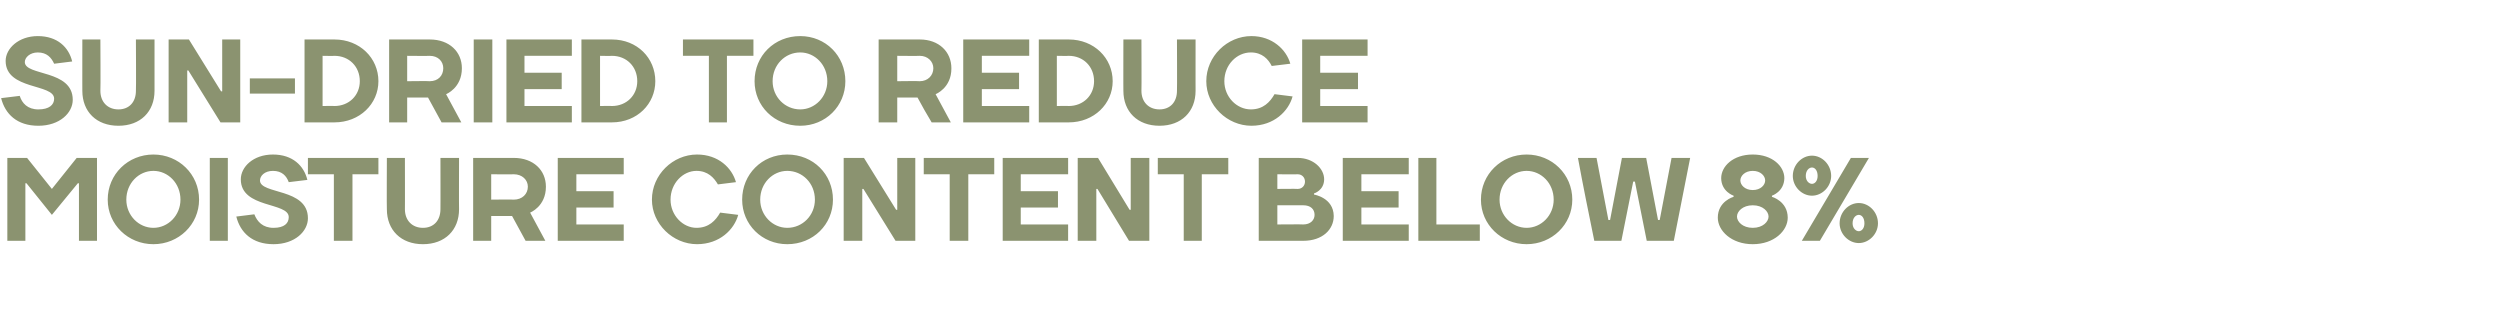
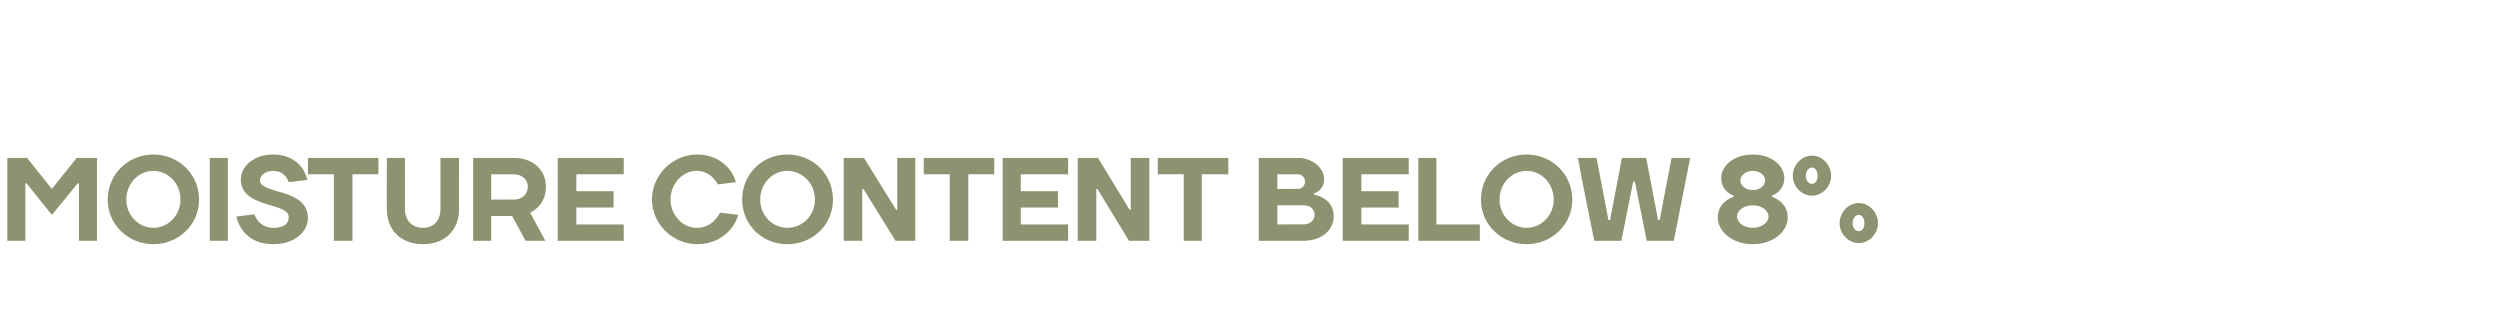
<svg xmlns="http://www.w3.org/2000/svg" version="1.1" width="443.3px" height="57.1px" viewBox="0 -7 443.3 57.1" style="top:-7px">
  <desc>SUN DRIED TO REDUCE MOISTURE CONTENT BELOW 8%</desc>
  <defs />
  <g id="Polygon41924">
-     <path d="m4.7 25.5h-.2v10.2H1.3V21h3.5l4.4 5.5l4.4-5.5h3.6v14.7H14V25.5h-.2l-4.6 5.6l-4.5-5.6zm22.5 7.9c2.6 0 4.8-2.2 4.8-5c0-2.9-2.2-5.1-4.8-5.1c-2.6 0-4.8 2.2-4.8 5.1c0 2.8 2.2 5 4.8 5zm0 2.9c-4.5 0-8.1-3.5-8.1-7.9c0-4.5 3.6-8 8.1-8c4.5 0 8.1 3.5 8.1 8c0 4.4-3.6 7.9-8.1 7.9zm13.2-.6h-3.2V21h3.2v14.7zm2.3-10.9c0-2.2 2.2-4.4 5.7-4.4c3.5 0 5.5 2 6.1 4.5l-3.3.4c-.4-1.1-1.2-2-2.8-2c-1.5 0-2.3.9-2.3 1.7c0 2.5 8.5 1.3 8.5 6.7c0 2.3-2.3 4.6-6.1 4.6c-3.8 0-5.9-2.1-6.6-4.9l3.2-.4c.5 1.3 1.5 2.4 3.4 2.4c1.9 0 2.7-.8 2.7-1.9c0-2.7-8.5-1.5-8.5-6.7zm11.9-.9V21h12.5v2.9h-4.6v11.8h-3.3V23.9h-4.6zm23.5 6.2c.02.04 0-9.1 0-9.1h3.3s-.03 9.14 0 9.1c0 3.7-2.5 6.2-6.4 6.2c-3.9 0-6.4-2.5-6.4-6.2c-.04.04 0-9.1 0-9.1h3.2s.02 9.14 0 9.1c0 2 1.3 3.3 3.2 3.3c1.9 0 3.1-1.3 3.1-3.3zm9 1.2v4.4h-3.2V21h7.2c3.5 0 5.7 2.2 5.7 5.1c.01 3.51-2.8 4.6-2.8 4.6l2.7 5h-3.5c-.8-1.5-1.6-2.9-2.4-4.4c.02-.01-3.7 0-3.7 0zm4-2.9c1.5 0 2.5-1 2.5-2.3c0-1.2-1-2.2-2.5-2.2c.04.04-4 0-4 0v4.5s4.04-.05 4 0zm19.5 4.4v2.9H98.9V21h11.7v2.9h-8.4v3h6.6v2.9h-6.6v3h8.4zm5-4.4c0-4.4 3.7-8 8-8c3.8 0 6.2 2.4 6.9 4.9l-3.2.4c-.7-1.2-1.8-2.4-3.8-2.4c-2.4 0-4.6 2.2-4.6 5.1c0 2.8 2.2 5 4.6 5c2.2 0 3.4-1.3 4.2-2.7l3.2.4c-.7 2.6-3.3 5.2-7.3 5.2c-4.3 0-8-3.6-8-7.9zm24 5c2.7 0 4.9-2.2 4.9-5c0-2.9-2.2-5.1-4.9-5.1c-2.6 0-4.8 2.2-4.8 5.1c0 2.8 2.2 5 4.8 5zm0 2.9c-4.5 0-8-3.5-8-7.9c0-4.5 3.5-8 8-8c4.6 0 8.1 3.5 8.1 8c0 4.4-3.5 7.9-8.1 7.9zm19.3-6.1h.2V21h3.2v14.7h-3.5l-5.7-9.2h-.2v9.2h-3.3V21h3.6l5.7 9.2zm4.9-6.3V21h12.5v2.9h-4.6v11.8h-3.3V23.9h-4.6zm25.6 8.9v2.9h-11.6V21h11.6v2.9H181v3h6.6v2.9H181v3h8.4zm10.9-2.6h.2V21h3.3v14.7h-3.6l-5.6-9.2h-.2v9.2h-3.3V21h3.6l5.6 9.2zm5-6.3V21h12.5v2.9h-4.7v11.8h-3.2V23.9h-4.6zm24.8-2.9c2.8 0 4.7 1.9 4.7 3.8c-.02 1.98-1.8 2.5-1.8 2.5v.2s3.46.54 3.5 3.8c0 2.4-2 4.4-5.4 4.4h-7.9V21h6.9zm1 11.8c1.3 0 2-.8 2-1.7c0-1-.7-1.7-2-1.7h-4.6v3.4s4.6-.04 4.6 0zm-4.6-8.9v2.6s3.55-.04 3.6 0c.8 0 1.3-.6 1.3-1.3c0-.7-.5-1.3-1.3-1.3c-.05.04-3.6 0-3.6 0zm23.3 8.9v2.9h-11.7V21h11.7v2.9h-8.4v3h6.6v2.9h-6.6v3h8.4zm4.9 0h7.7v2.9h-10.9V21h3.2v11.8zm16 .6c2.6 0 4.8-2.2 4.8-5c0-2.9-2.2-5.1-4.8-5.1c-2.6 0-4.8 2.2-4.8 5.1c0 2.8 2.2 5 4.8 5zm0 2.9c-4.5 0-8.1-3.5-8.1-7.9c0-4.5 3.6-8 8.1-8c4.5 0 8.1 3.5 8.1 8c0 4.4-3.6 7.9-8.1 7.9zM287.6 21h4.3l2.1 11s.31.03.3 0l2.1-11h3.3c-1 4.9-1.9 9.8-2.9 14.7H292l-2.1-10.5h-.3l-2.1 10.5h-4.8c-1-4.9-2-9.8-2.9-14.7h3.3l2.1 11c-.02.03.3 0 .3 0l2.1-11zm26 10.4c0-.9-1-2-2.8-2c-1.8 0-2.8 1.1-2.8 2c0 .9 1 2 2.8 2c1.8 0 2.8-1.1 2.8-2zM313 25c0-.8-.8-1.7-2.2-1.7c-1.4 0-2.2.9-2.2 1.7c0 .8.8 1.7 2.2 1.7c1.4 0 2.2-.9 2.2-1.7zm-8.4 6.6c0-2.93 2.8-3.7 2.8-3.7v-.2s-2.17-.71-2.2-3.1c0-2.1 2.1-4.2 5.6-4.2c3.5 0 5.6 2.1 5.6 4.2c-.04 2.39-2.2 3.1-2.2 3.1v.2s2.79.77 2.8 3.7c0 2.3-2.4 4.7-6.2 4.7c-3.8 0-6.2-2.4-6.2-4.7zm18.1 4.1h-3.2l8.7-14.7h3.2l-8.7 14.7zm-.4-11.5c0-1-.5-1.5-1-1.5c-.5 0-1.1.5-1.1 1.5c0 .9.6 1.4 1.1 1.4c.5 0 1-.5 1-1.4zm-4.4 0c0-2 1.6-3.6 3.4-3.6c1.8 0 3.4 1.6 3.4 3.6c0 1.9-1.6 3.5-3.4 3.5c-1.8 0-3.4-1.6-3.4-3.5zm12.7 8.4c0-1-.5-1.5-1-1.5c-.5 0-1.1.5-1.1 1.5c0 .9.6 1.4 1.1 1.4c.5 0 1-.5 1-1.4zm-4.4 0c0-2 1.6-3.6 3.4-3.6c1.8 0 3.4 1.6 3.4 3.6c0 1.9-1.6 3.5-3.4 3.5c-1.8 0-3.4-1.6-3.4-3.5z" stroke="none" fill="#8b9370" />
+     <path d="m4.7 25.5h-.2v10.2H1.3V21h3.5l4.4 5.5l4.4-5.5h3.6v14.7H14V25.5h-.2l-4.6 5.6l-4.5-5.6zm22.5 7.9c2.6 0 4.8-2.2 4.8-5c0-2.9-2.2-5.1-4.8-5.1c-2.6 0-4.8 2.2-4.8 5.1c0 2.8 2.2 5 4.8 5zm0 2.9c-4.5 0-8.1-3.5-8.1-7.9c0-4.5 3.6-8 8.1-8c4.5 0 8.1 3.5 8.1 8c0 4.4-3.6 7.9-8.1 7.9zm13.2-.6h-3.2V21h3.2v14.7zm2.3-10.9c0-2.2 2.2-4.4 5.7-4.4c3.5 0 5.5 2 6.1 4.5l-3.3.4c-.4-1.1-1.2-2-2.8-2c-1.5 0-2.3.9-2.3 1.7c0 2.5 8.5 1.3 8.5 6.7c0 2.3-2.3 4.6-6.1 4.6c-3.8 0-5.9-2.1-6.6-4.9l3.2-.4c.5 1.3 1.5 2.4 3.4 2.4c1.9 0 2.7-.8 2.7-1.9c0-2.7-8.5-1.5-8.5-6.7zm11.9-.9V21h12.5v2.9h-4.6v11.8h-3.3V23.9h-4.6zm23.5 6.2c.02.04 0-9.1 0-9.1h3.3s-.03 9.14 0 9.1c0 3.7-2.5 6.2-6.4 6.2c-3.9 0-6.4-2.5-6.4-6.2c-.04.04 0-9.1 0-9.1h3.2s.02 9.14 0 9.1c0 2 1.3 3.3 3.2 3.3c1.9 0 3.1-1.3 3.1-3.3zm9 1.2v4.4h-3.2V21h7.2c3.5 0 5.7 2.2 5.7 5.1c.01 3.51-2.8 4.6-2.8 4.6l2.7 5h-3.5c-.8-1.5-1.6-2.9-2.4-4.4c.02-.01-3.7 0-3.7 0zm4-2.9c1.5 0 2.5-1 2.5-2.3c0-1.2-1-2.2-2.5-2.2c.04.04-4 0-4 0v4.5s4.04-.05 4 0zm19.5 4.4v2.9H98.9V21h11.7v2.9h-8.4v3h6.6v2.9h-6.6v3h8.4zm5-4.4c0-4.4 3.7-8 8-8c3.8 0 6.2 2.4 6.9 4.9l-3.2.4c-.7-1.2-1.8-2.4-3.8-2.4c-2.4 0-4.6 2.2-4.6 5.1c0 2.8 2.2 5 4.6 5c2.2 0 3.4-1.3 4.2-2.7l3.2.4c-.7 2.6-3.3 5.2-7.3 5.2c-4.3 0-8-3.6-8-7.9zm24 5c2.7 0 4.9-2.2 4.9-5c0-2.9-2.2-5.1-4.9-5.1c-2.6 0-4.8 2.2-4.8 5.1c0 2.8 2.2 5 4.8 5zm0 2.9c-4.5 0-8-3.5-8-7.9c0-4.5 3.5-8 8-8c4.6 0 8.1 3.5 8.1 8c0 4.4-3.5 7.9-8.1 7.9zm19.3-6.1h.2V21h3.2v14.7h-3.5l-5.7-9.2h-.2v9.2h-3.3V21h3.6l5.7 9.2zm4.9-6.3V21h12.5v2.9h-4.6v11.8h-3.3V23.9h-4.6zm25.6 8.9v2.9h-11.6V21h11.6v2.9H181v3h6.6v2.9H181v3h8.4zm10.9-2.6h.2V21h3.3v14.7h-3.6l-5.6-9.2h-.2v9.2h-3.3V21h3.6l5.6 9.2zm5-6.3V21h12.5v2.9h-4.7v11.8h-3.2V23.9h-4.6zm24.8-2.9c2.8 0 4.7 1.9 4.7 3.8c-.02 1.98-1.8 2.5-1.8 2.5v.2s3.46.54 3.5 3.8c0 2.4-2 4.4-5.4 4.4h-7.9V21h6.9zm1 11.8c1.3 0 2-.8 2-1.7c0-1-.7-1.7-2-1.7h-4.6v3.4s4.6-.04 4.6 0zm-4.6-8.9v2.6s3.55-.04 3.6 0c.8 0 1.3-.6 1.3-1.3c0-.7-.5-1.3-1.3-1.3c-.05.04-3.6 0-3.6 0zm23.3 8.9v2.9h-11.7V21h11.7v2.9h-8.4v3h6.6v2.9h-6.6v3h8.4zm4.9 0h7.7v2.9h-10.9V21h3.2v11.8zm16 .6c2.6 0 4.8-2.2 4.8-5c0-2.9-2.2-5.1-4.8-5.1c-2.6 0-4.8 2.2-4.8 5.1c0 2.8 2.2 5 4.8 5zm0 2.9c-4.5 0-8.1-3.5-8.1-7.9c0-4.5 3.6-8 8.1-8c4.5 0 8.1 3.5 8.1 8c0 4.4-3.6 7.9-8.1 7.9zM287.6 21h4.3l2.1 11s.31.03.3 0l2.1-11h3.3c-1 4.9-1.9 9.8-2.9 14.7H292l-2.1-10.5h-.3l-2.1 10.5h-4.8c-1-4.9-2-9.8-2.9-14.7h3.3l2.1 11c-.02.03.3 0 .3 0l2.1-11zm26 10.4c0-.9-1-2-2.8-2c-1.8 0-2.8 1.1-2.8 2c0 .9 1 2 2.8 2c1.8 0 2.8-1.1 2.8-2zM313 25c0-.8-.8-1.7-2.2-1.7c-1.4 0-2.2.9-2.2 1.7c0 .8.8 1.7 2.2 1.7c1.4 0 2.2-.9 2.2-1.7zm-8.4 6.6c0-2.93 2.8-3.7 2.8-3.7v-.2s-2.17-.71-2.2-3.1c0-2.1 2.1-4.2 5.6-4.2c3.5 0 5.6 2.1 5.6 4.2c-.04 2.39-2.2 3.1-2.2 3.1v.2s2.79.77 2.8 3.7c0 2.3-2.4 4.7-6.2 4.7c-3.8 0-6.2-2.4-6.2-4.7zm18.1 4.1h-3.2l8.7-14.7l-8.7 14.7zm-.4-11.5c0-1-.5-1.5-1-1.5c-.5 0-1.1.5-1.1 1.5c0 .9.6 1.4 1.1 1.4c.5 0 1-.5 1-1.4zm-4.4 0c0-2 1.6-3.6 3.4-3.6c1.8 0 3.4 1.6 3.4 3.6c0 1.9-1.6 3.5-3.4 3.5c-1.8 0-3.4-1.6-3.4-3.5zm12.7 8.4c0-1-.5-1.5-1-1.5c-.5 0-1.1.5-1.1 1.5c0 .9.6 1.4 1.1 1.4c.5 0 1-.5 1-1.4zm-4.4 0c0-2 1.6-3.6 3.4-3.6c1.8 0 3.4 1.6 3.4 3.6c0 1.9-1.6 3.5-3.4 3.5c-1.8 0-3.4-1.6-3.4-3.5z" stroke="none" fill="#8b9370" />
  </g>
  <g id="Polygon41923">
-     <path d="m1 3.8C1 1.6 3.3-.6 6.7-.6c3.5 0 5.5 2 6.1 4.5l-3.2.4c-.5-1.1-1.3-2-2.9-2c-1.4 0-2.3.9-2.3 1.7c0 2.5 8.5 1.3 8.5 6.7c0 2.3-2.3 4.6-6.1 4.6C3 15.3.9 13.2.2 10.4l3.3-.4c.4 1.3 1.4 2.4 3.3 2.4c1.9 0 2.8-.8 2.8-1.9C9.6 7.8 1 9 1 3.8zm23.1 5.3c.05.04 0-9.1 0-9.1h3.3v9.1c0 3.7-2.5 6.2-6.4 6.2c-3.9 0-6.4-2.5-6.4-6.2c-.01.04 0-9.1 0-9.1h3.2s.05 9.14 0 9.1c0 2 1.3 3.3 3.2 3.3c1.9 0 3.1-1.3 3.1-3.3zm15.1.1h.2V0h3.2v14.7h-3.5l-5.7-9.2h-.2v9.2h-3.3V0h3.6l5.7 9.2zm5.1.4V6.9h8v2.7h-8zm15-6.7c.02.04-2.1 0-2.1 0v8.9s2.12-.04 2.1 0c2.6 0 4.5-1.9 4.5-4.4c0-2.6-1.9-4.5-4.5-4.5zm0 11.8H54V0h5.3c4.5 0 7.8 3.3 7.8 7.4c0 4-3.3 7.3-7.8 7.3zm12.9-4.4v4.4H69V0h7.2c3.5 0 5.7 2.2 5.7 5.1c0 3.51-2.8 4.6-2.8 4.6l2.7 5h-3.5c-.8-1.5-1.6-2.9-2.4-4.4c.01-.01-3.7 0-3.7 0zm4-2.9c1.5 0 2.4-1 2.4-2.3c0-1.2-.9-2.2-2.4-2.2c.03.04-4 0-4 0v4.5s4.03-.05 4 0zm11.1 7.3H84V0h3.3v14.7zm14.1-2.9v2.9H89.8V0h11.6v2.9H93v3h6.6v2.9H93v3h8.4zm7.1-8.9c-.04.04-2.1 0-2.1 0v8.9s2.06-.04 2.1 0c2.6 0 4.5-1.9 4.5-4.4c0-2.6-1.9-4.5-4.5-4.5zm0 11.8h-5.4V0h5.4c4.5 0 7.7 3.3 7.7 7.4c0 4-3.2 7.3-7.7 7.3zm12.6-11.8V0h12.5v2.9h-4.7v11.8h-3.2V2.9h-4.6zm20.8 9.5c2.6 0 4.8-2.2 4.8-5c0-2.9-2.2-5.1-4.8-5.1c-2.7 0-4.9 2.2-4.9 5.1c0 2.8 2.2 5 4.9 5zm0 2.9c-4.6 0-8.1-3.5-8.1-7.9c0-4.5 3.5-8 8.1-8c4.5 0 8 3.5 8 8c0 4.4-3.5 7.9-8 7.9zm17.2-5v4.4h-3.3V0h7.3c3.4 0 5.6 2.2 5.6 5.1c.03 3.51-2.8 4.6-2.8 4.6l2.7 5h-3.4c-.9-1.5-1.7-2.9-2.5-4.4c.05-.01-3.6 0-3.6 0zm4-2.9c1.4 0 2.4-1 2.4-2.3c0-1.2-1-2.2-2.4-2.2c-.04.04-4 0-4 0v4.5s3.96-.05 4 0zm19.4 4.4v2.9h-11.7V0h11.7v2.9h-8.4v3h6.6v2.9h-6.6v3h8.4zm7-8.9c.02.04-2.1 0-2.1 0v8.9s2.12-.04 2.1 0c2.6 0 4.5-1.9 4.5-4.4c0-2.6-1.9-4.5-4.5-4.5zm0 11.8h-5.3V0h5.3c4.5 0 7.8 3.3 7.8 7.4c0 4-3.3 7.3-7.8 7.3zm19.2-5.6c.04.04 0-9.1 0-9.1h3.3s-.01 9.14 0 9.1c0 3.7-2.5 6.2-6.4 6.2c-3.9 0-6.4-2.5-6.4-6.2c-.02.04 0-9.1 0-9.1h3.2s.04 9.14 0 9.1c0 2 1.3 3.3 3.2 3.3c1.9 0 3.1-1.3 3.1-3.3zm5.2-1.7c0-4.4 3.7-8 8-8c3.7 0 6.2 2.4 6.9 4.9l-3.3.4c-.6-1.2-1.7-2.4-3.7-2.4c-2.5 0-4.7 2.2-4.7 5.1c0 2.8 2.2 5 4.7 5c2.2 0 3.4-1.3 4.2-2.7l3.2.4c-.7 2.6-3.3 5.2-7.3 5.2c-4.3 0-8-3.6-8-7.9zm28.6 4.4v2.9h-11.6V0h11.6v2.9h-8.4v3h6.7v2.9h-6.7v3h8.4z" stroke="none" fill="#8b9370" />
-   </g>
+     </g>
</svg>